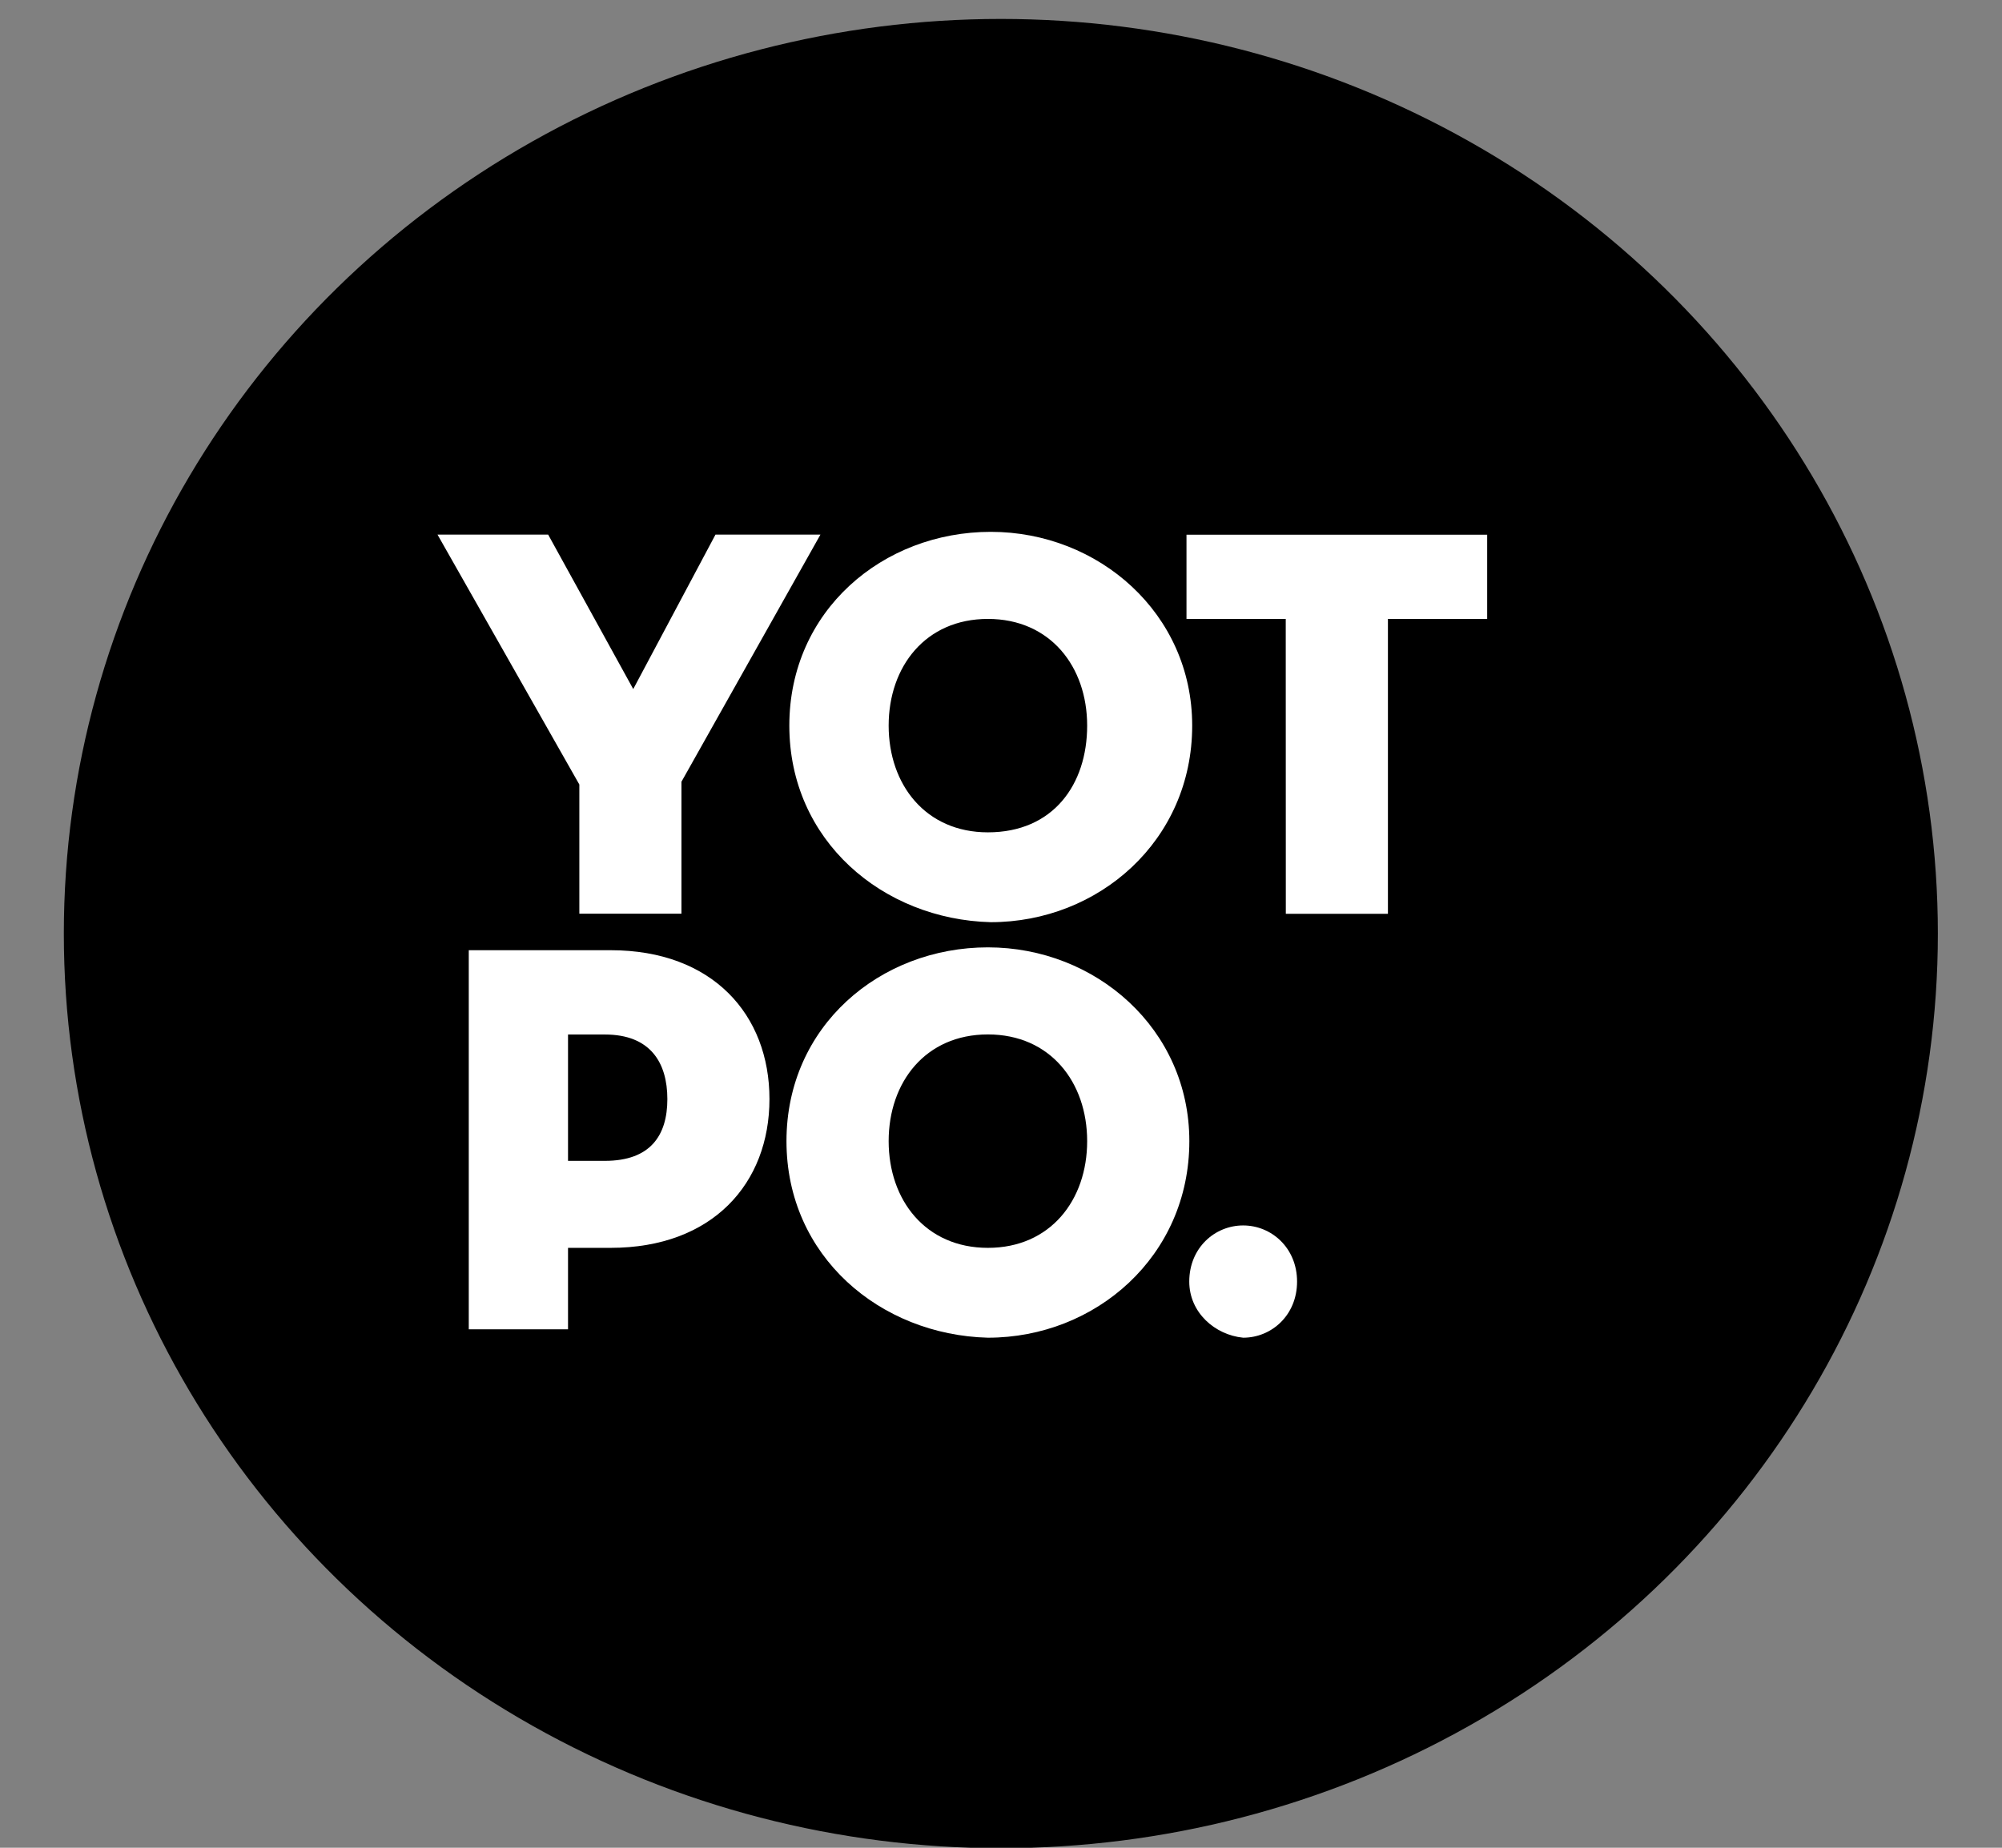
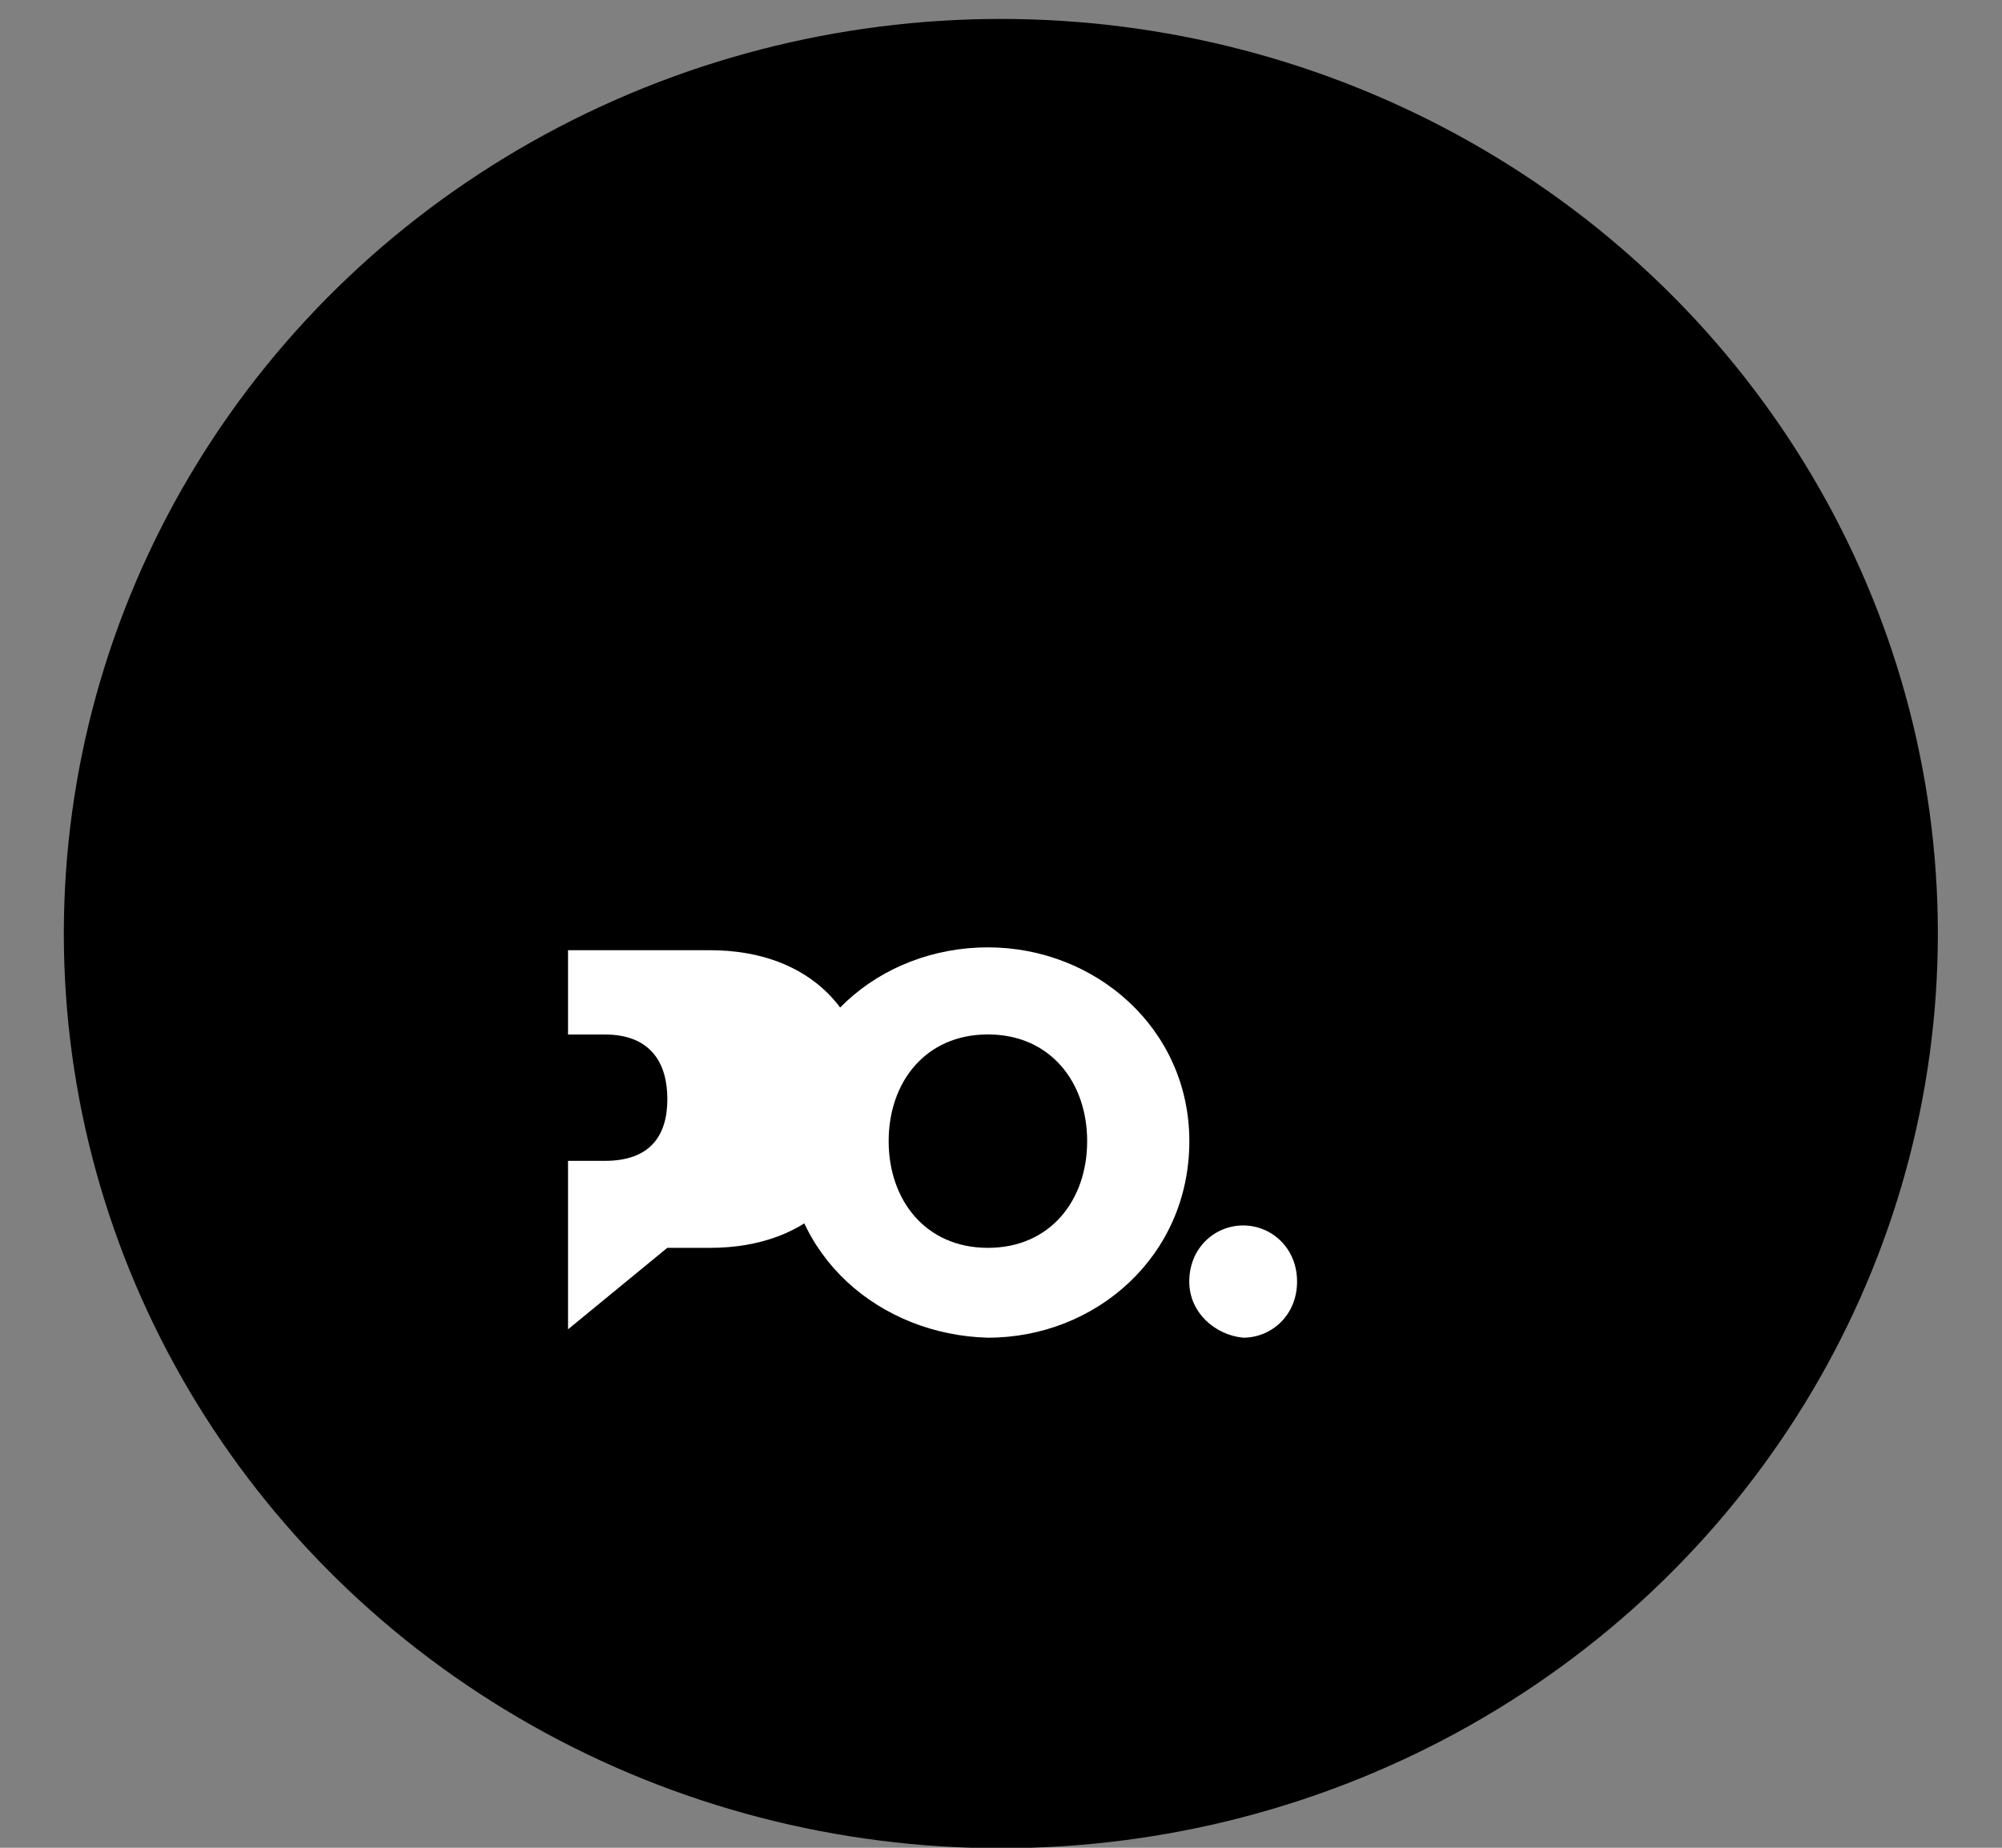
<svg xmlns="http://www.w3.org/2000/svg" height="24" viewBox="0 0 26 24" width="26">
  <rect x="0" y="0" width="26" height="24" fill="#808080" stroke="none" />
  <g fill="none">
    <ellipse cx="12.998" cy="12.126" fill="#000" rx="12.169" ry="11.88" />
    <g fill="#fff" transform="translate(5.498 6.908)">
-       <path d="m.184.036h1.437l1.105 2.006 1.068-2.006h1.363l-1.805 3.21v1.714h-1.326v-1.678z" />
-       <path d="m4.753 2.517c0-1.495 1.216-2.517 2.616-2.517s2.616 1.058 2.616 2.517c0 1.495-1.216 2.553-2.616 2.553-1.4-.036-2.616-1.058-2.616-2.553m3.868 0c0-.766-.479-1.386-1.289-1.386-.811 0-1.289.62-1.289 1.386s.479 1.386 1.289 1.386c.847 0 1.289-.62 1.289-1.386" />
-       <path d="m11.2 1.131h-1.289v-1.094h3.905v1.094h-1.289v3.83h-1.326z" />
-       <path d="m1.879 10.358h-1.289v-4.924h1.842c1.326 0 2.063.839 2.063 1.933 0 1.094-.737 1.933-2.063 1.933h-.553zm.479-2.188c.589 0 .811-.328.811-.802 0-.474-.221-.839-.811-.839h-.479v1.641z" />
+       <path d="m1.879 10.358v-4.924h1.842c1.326 0 2.063.839 2.063 1.933 0 1.094-.737 1.933-2.063 1.933h-.553zm.479-2.188c.589 0 .811-.328.811-.802 0-.474-.221-.839-.811-.839h-.479v1.641z" />
      <path d="m4.716 7.914c0-1.495 1.216-2.517 2.616-2.517s2.616 1.058 2.616 2.517c0 1.495-1.216 2.553-2.616 2.553-1.4-.036-2.616-1.058-2.616-2.553m3.905 0c0-.766-.479-1.386-1.289-1.386-.811 0-1.289.62-1.289 1.386s.479 1.386 1.289 1.386c.811 0 1.289-.62 1.289-1.386" />
      <path d="m9.947 9.738c0-.438.332-.729.7-.729.368 0 .7.292.7.729 0 .438-.332.729-.7.729-.368-.036-.7-.328-.7-.729" />
    </g>
  </g>
</svg>